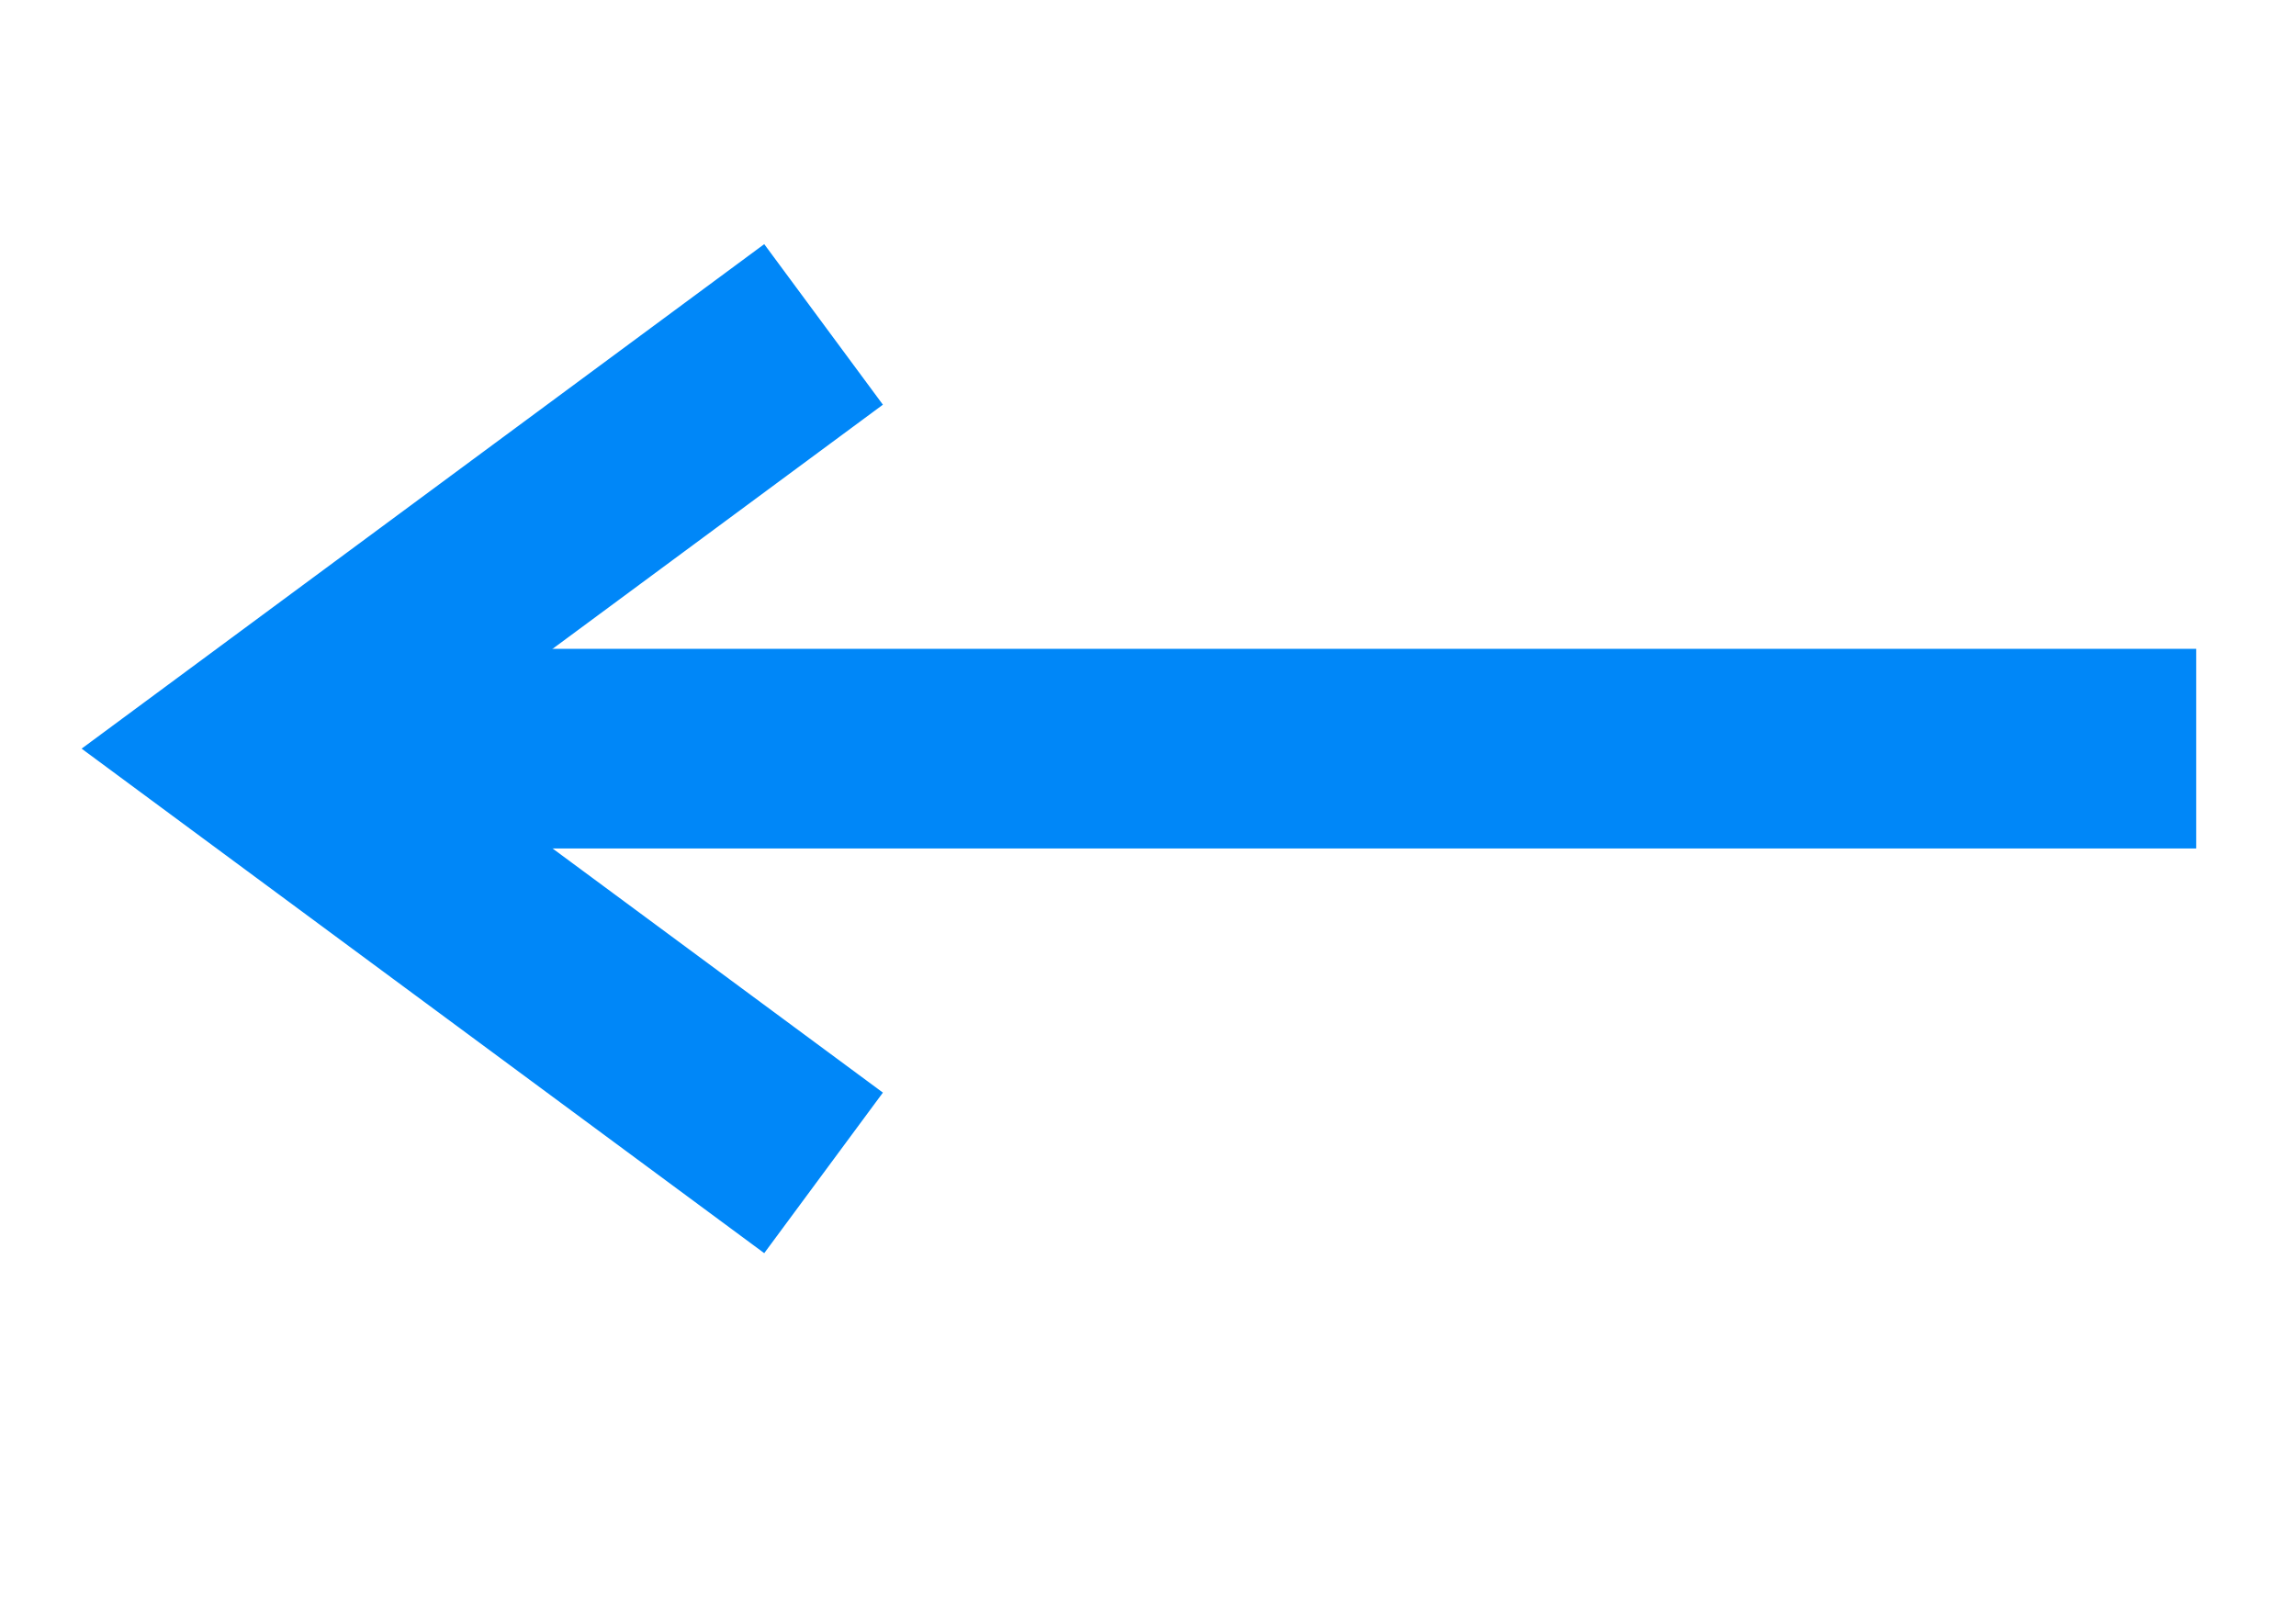
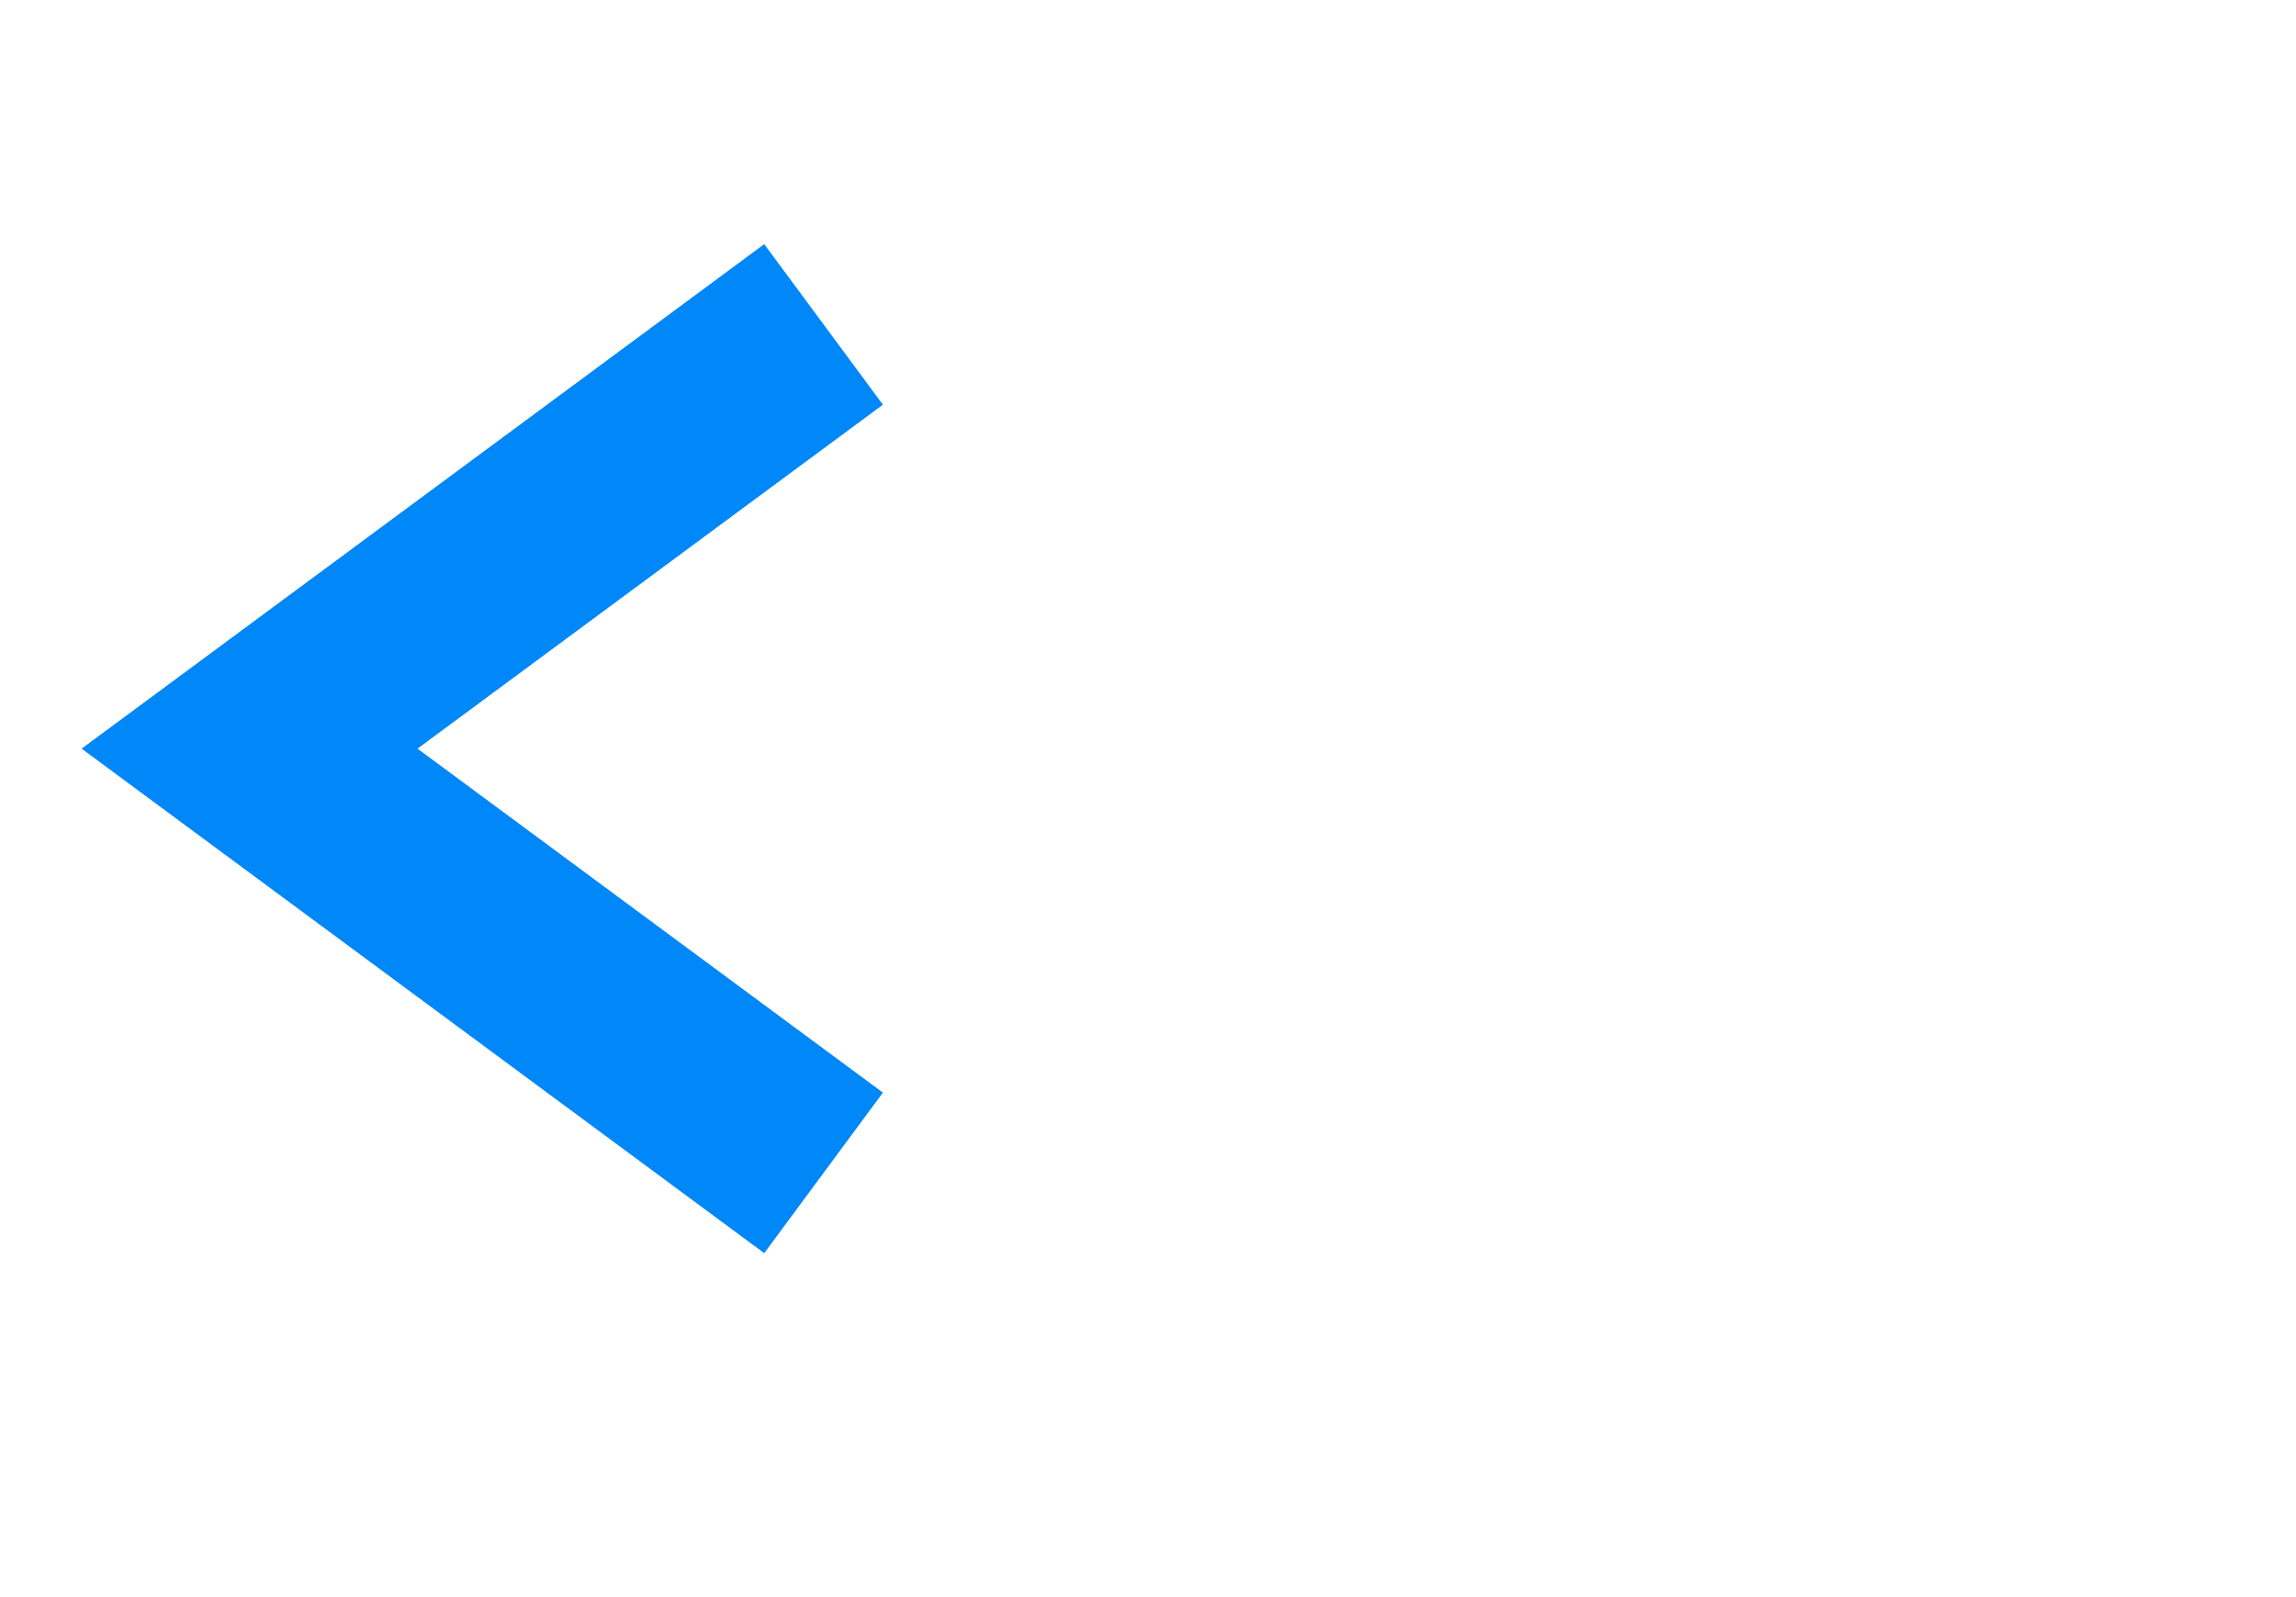
<svg xmlns="http://www.w3.org/2000/svg" id="Vector_Icons" width="23" height="16" version="1.1" viewBox="0 0 23 16">
  <defs>
    <style>
      .st0 {
        fill: none;
        stroke: #0087f8;
        stroke-miterlimit: 10;
        stroke-width: 2px;
      }
    </style>
  </defs>
-   <line class="st0" x1="22" y1="7.5" x2="4" y2="7.5" />
  <polyline class="st0" points="8.25 3.25 2.5 7.5 8.25 11.75" />
</svg>